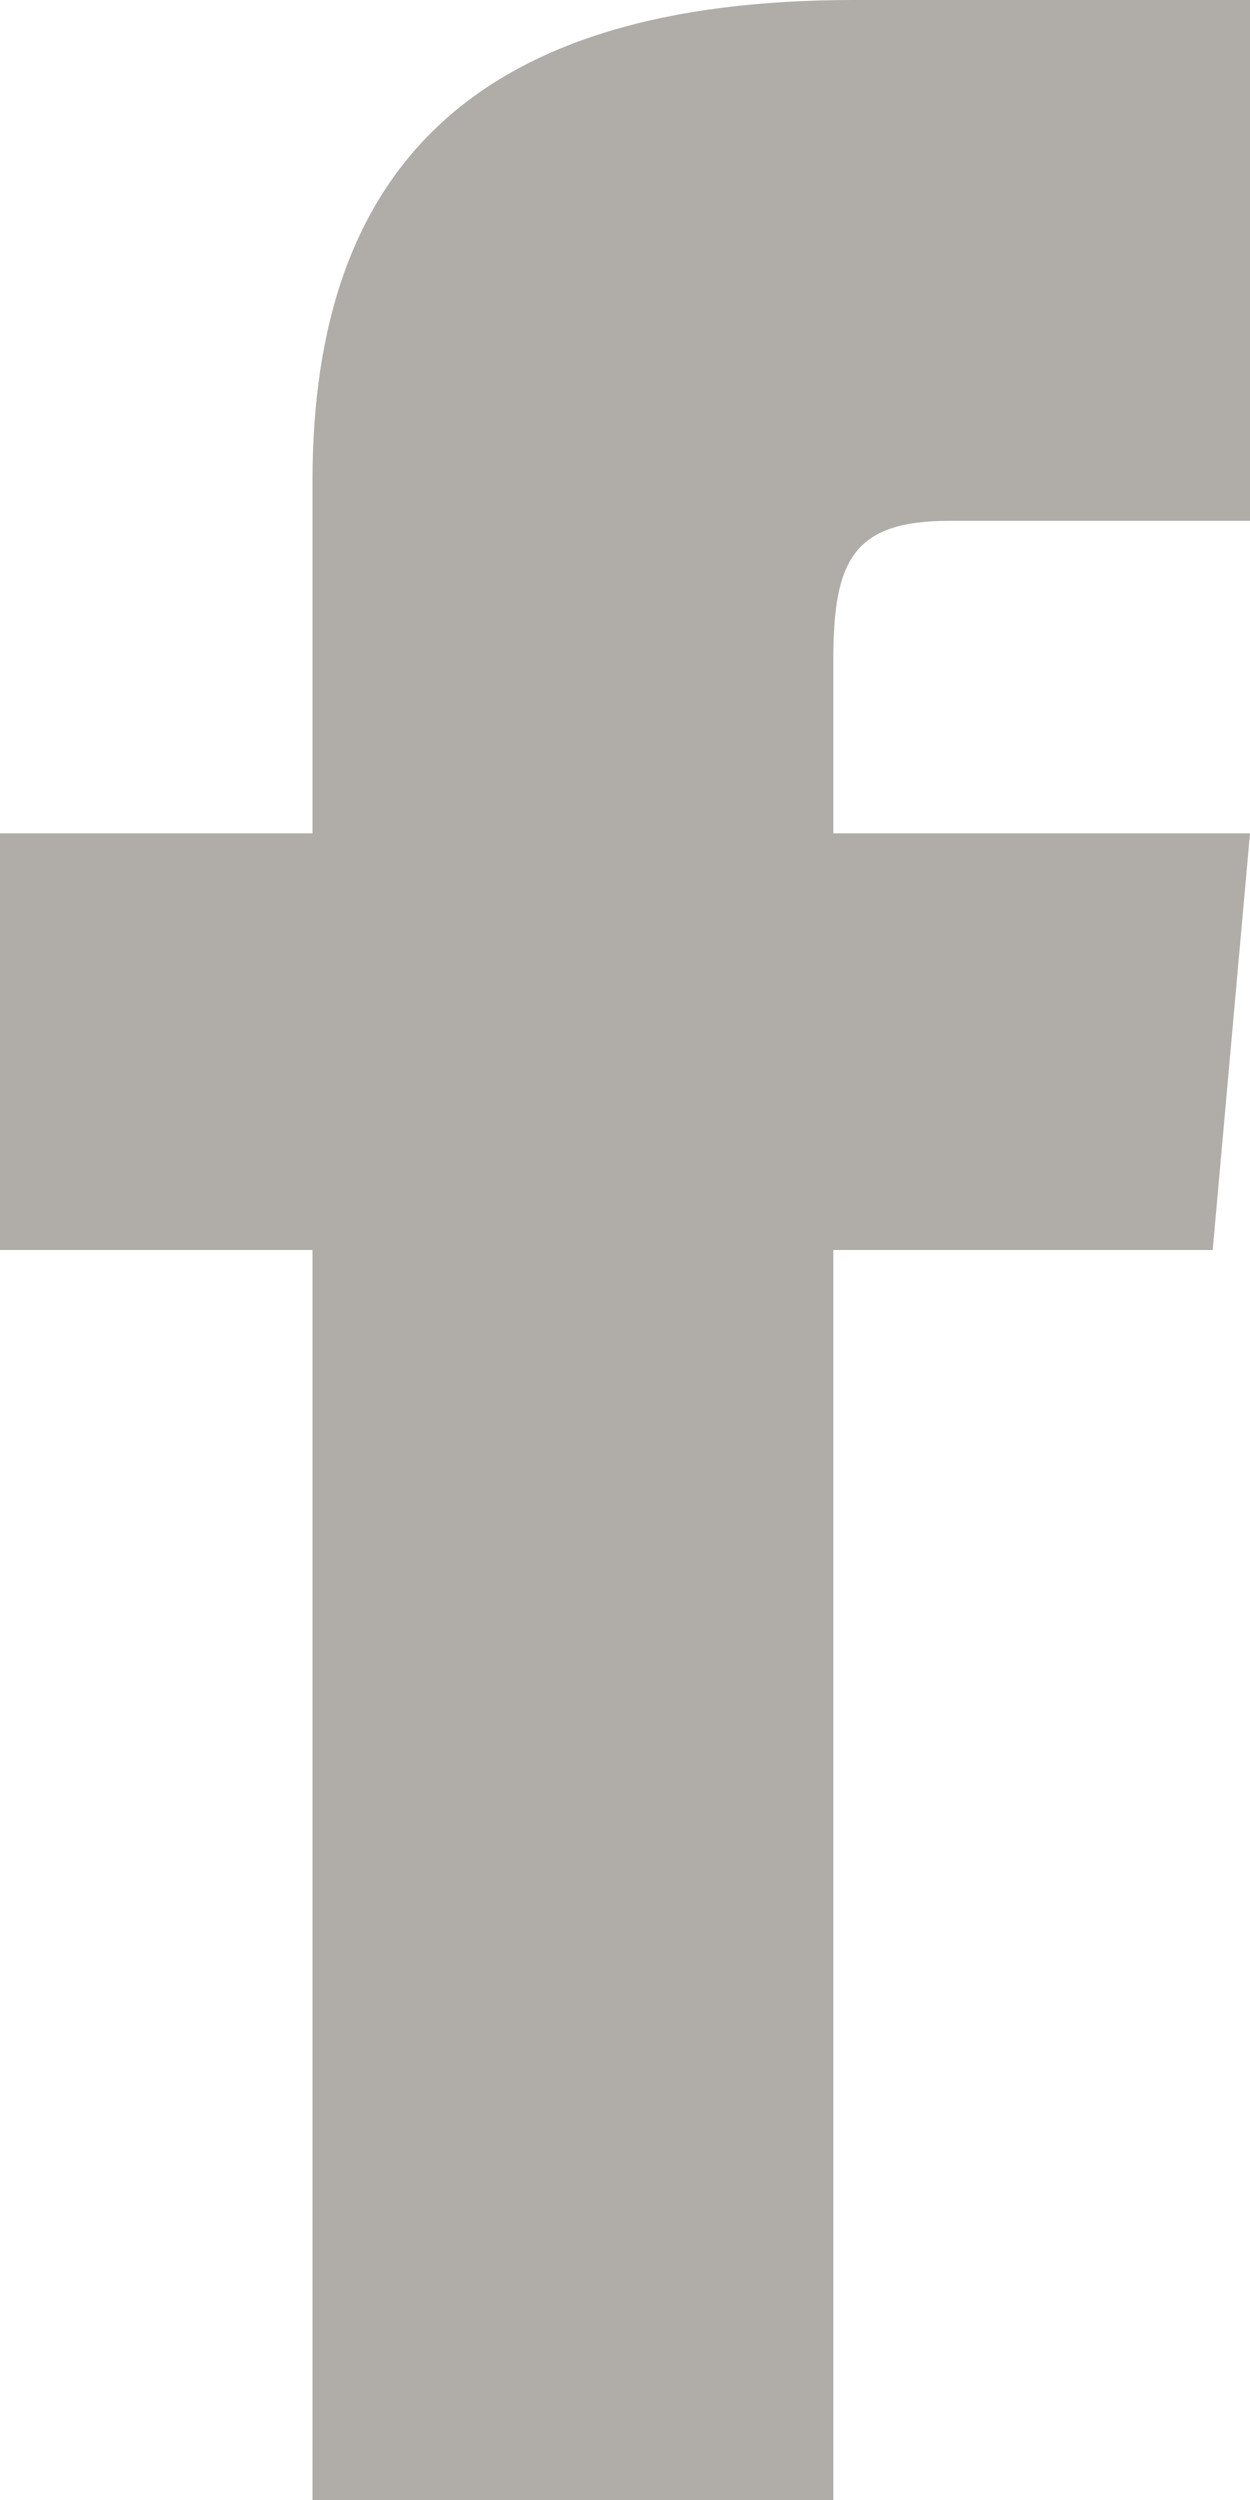
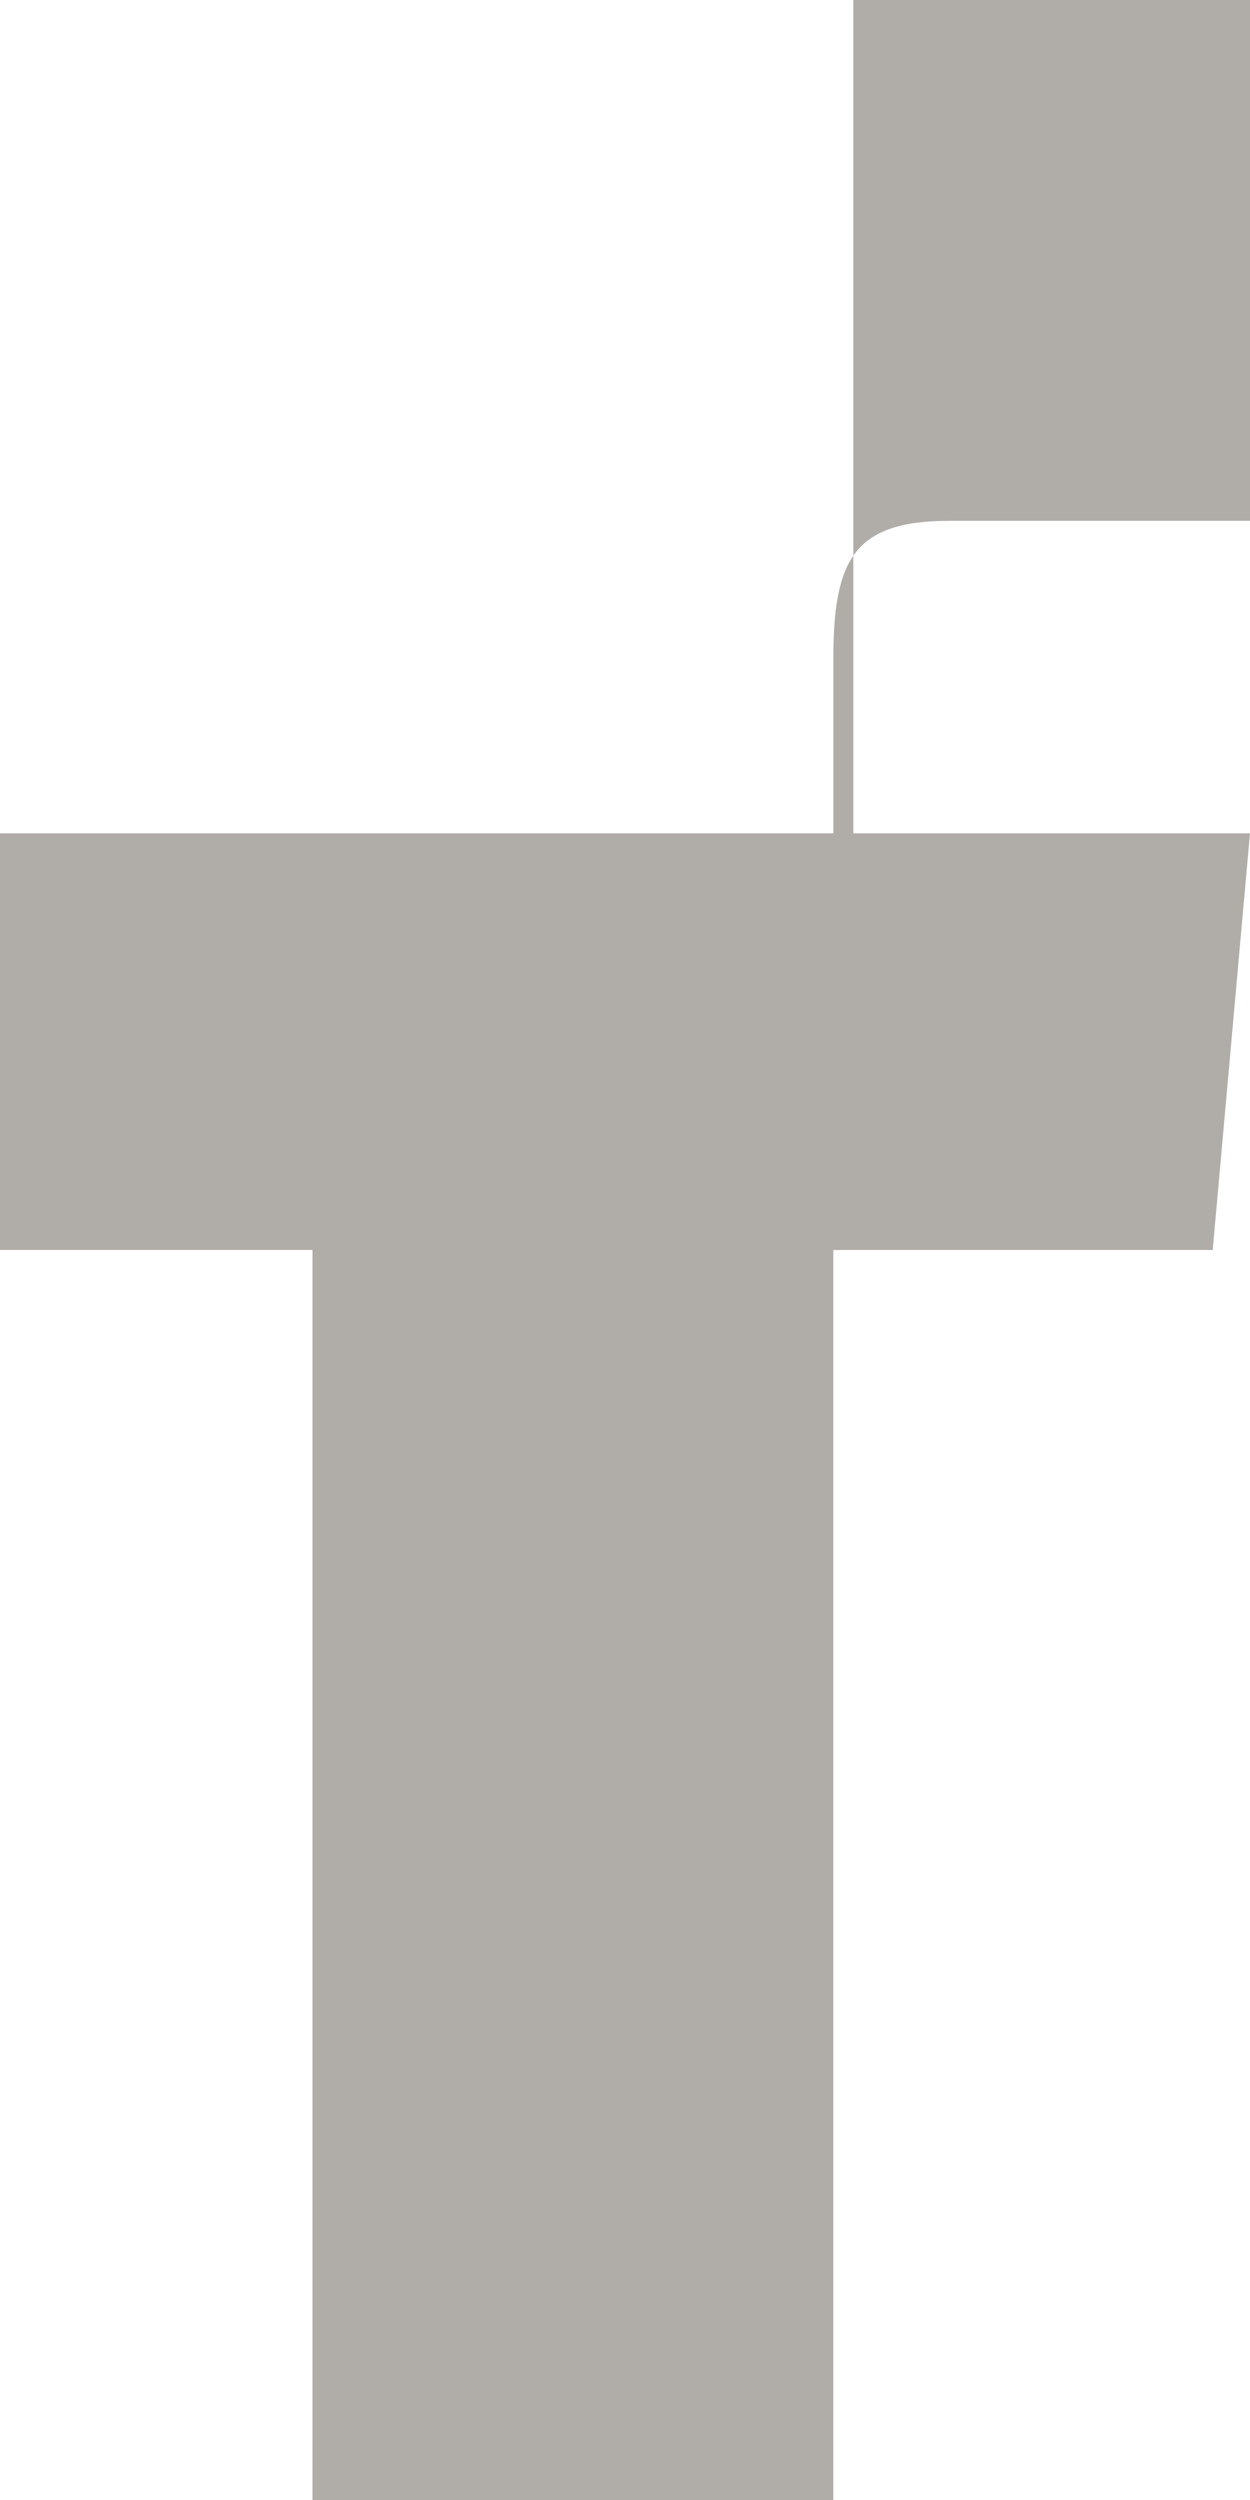
<svg xmlns="http://www.w3.org/2000/svg" width="12" height="24" viewBox="0 0 12 24" fill="none">
-   <path d="M3 8H0V12H3V24H8V12H11.642L12 8H8V6.333C8 5.378 8.192 5 9.115 5H12V0H8.192C4.596 0 3 1.583 3 4.615V8Z" fill="#B0ADA9" />
+   <path d="M3 8H0V12H3V24H8V12H11.642L12 8H8V6.333C8 5.378 8.192 5 9.115 5H12V0H8.192V8Z" fill="#B0ADA9" />
</svg>